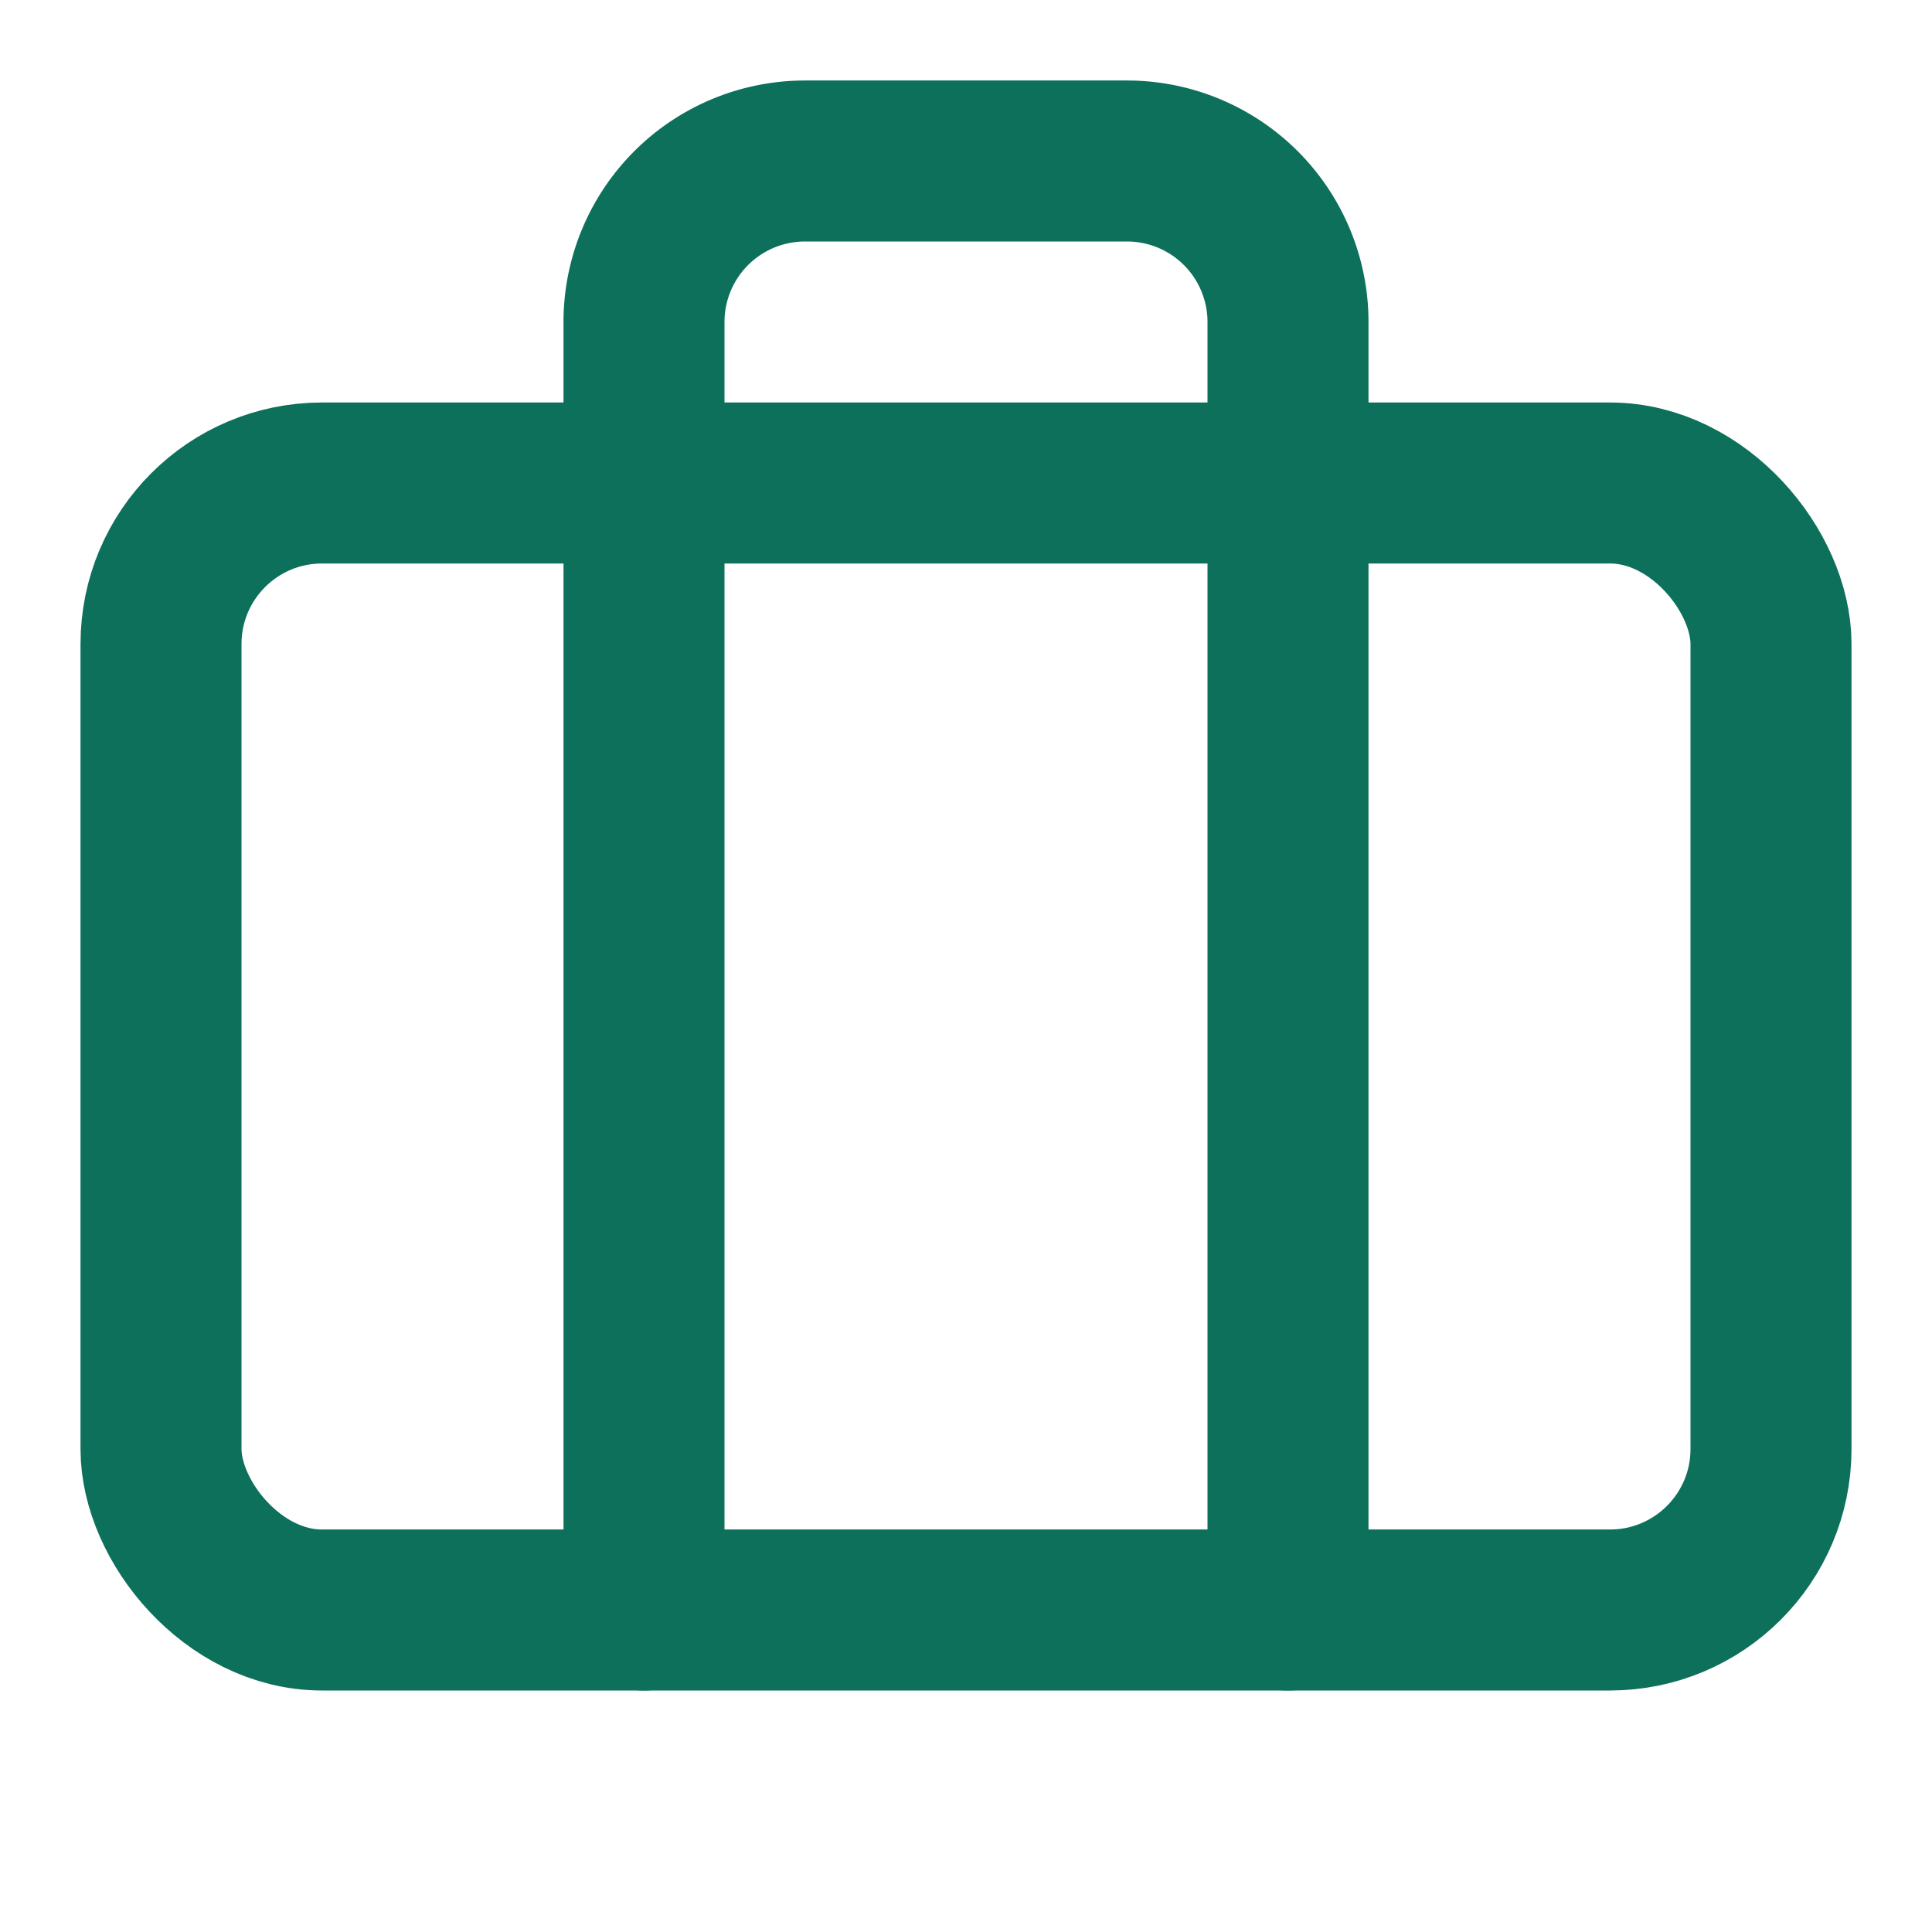
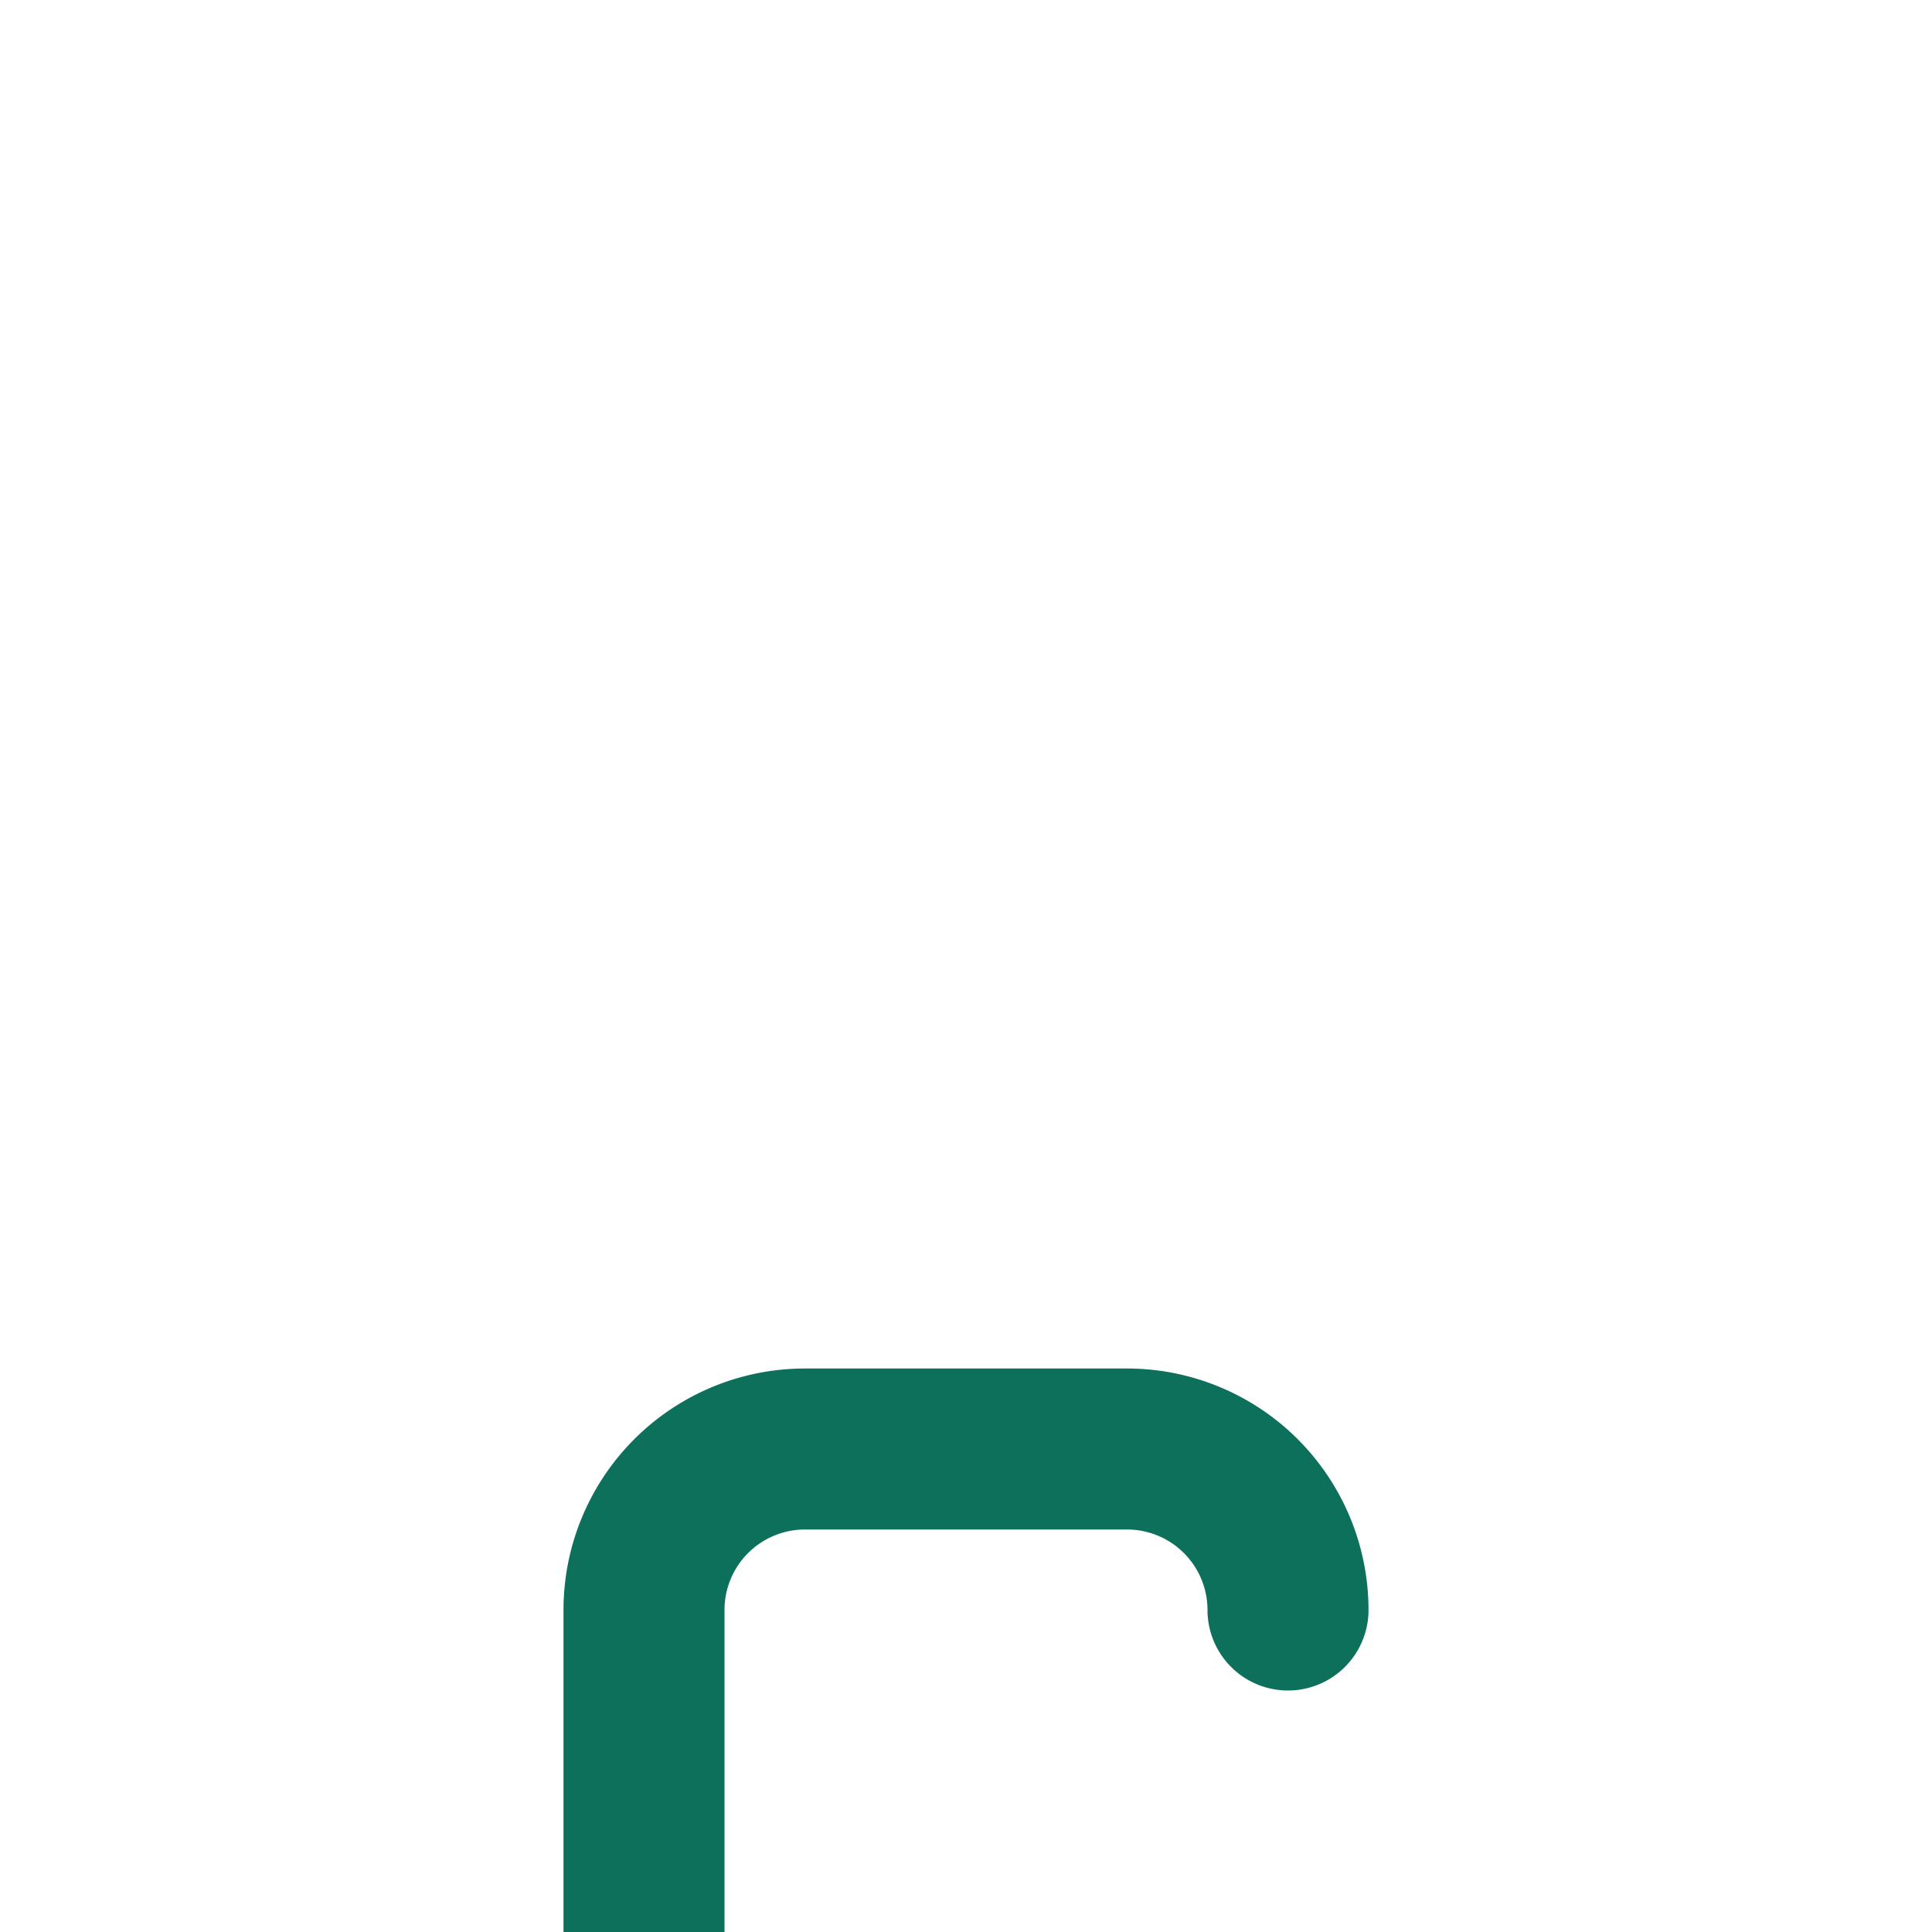
<svg xmlns="http://www.w3.org/2000/svg" width="48" height="48" viewBox="0 0 24 24" fill="none" stroke="currentColor" stroke-width="2" stroke-linecap="round" stroke-linejoin="round" class="lucide lucide-briefcase h-12 w-12 text-purple-600 mb-4">
-   <path d="M16 20V4a2 2 0 0 0-2-2h-4a2 2 0 0 0-2 2v16" stroke="#0d705a" />
-   <rect width="20" height="14" x="2" y="6" rx="2" stroke="#0d705a" />
+   <path d="M16 20a2 2 0 0 0-2-2h-4a2 2 0 0 0-2 2v16" stroke="#0d705a" />
</svg>